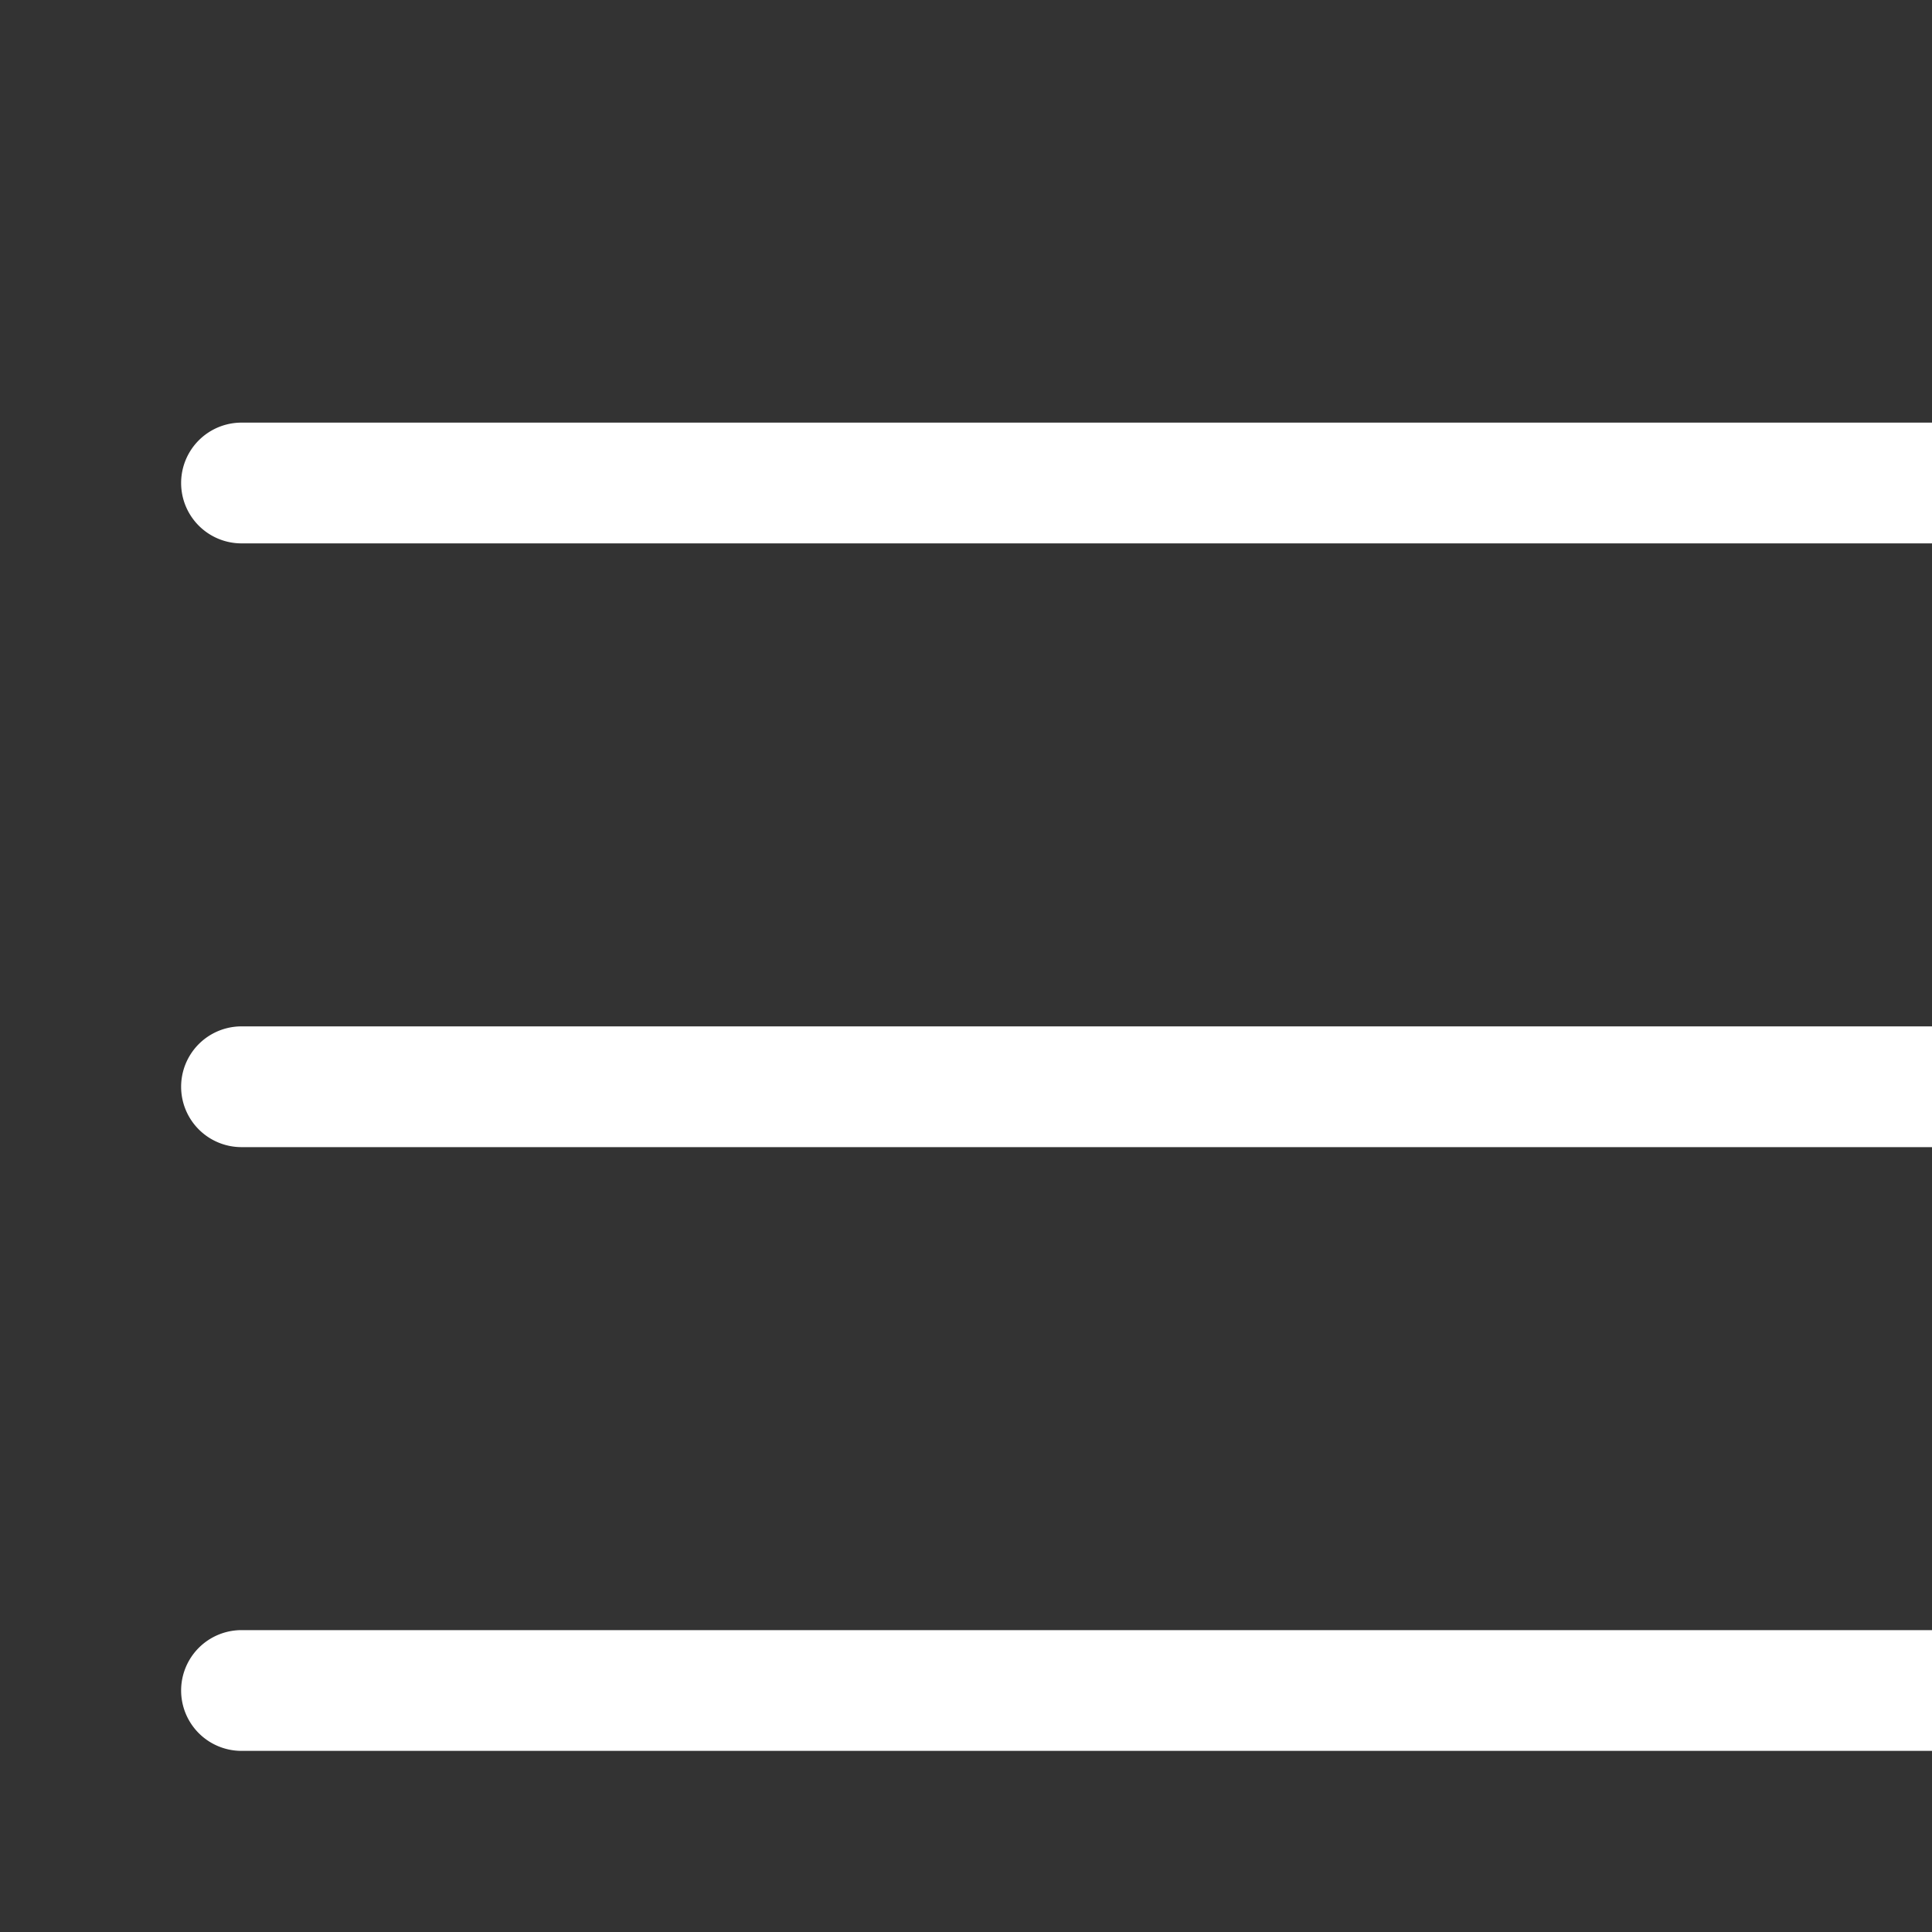
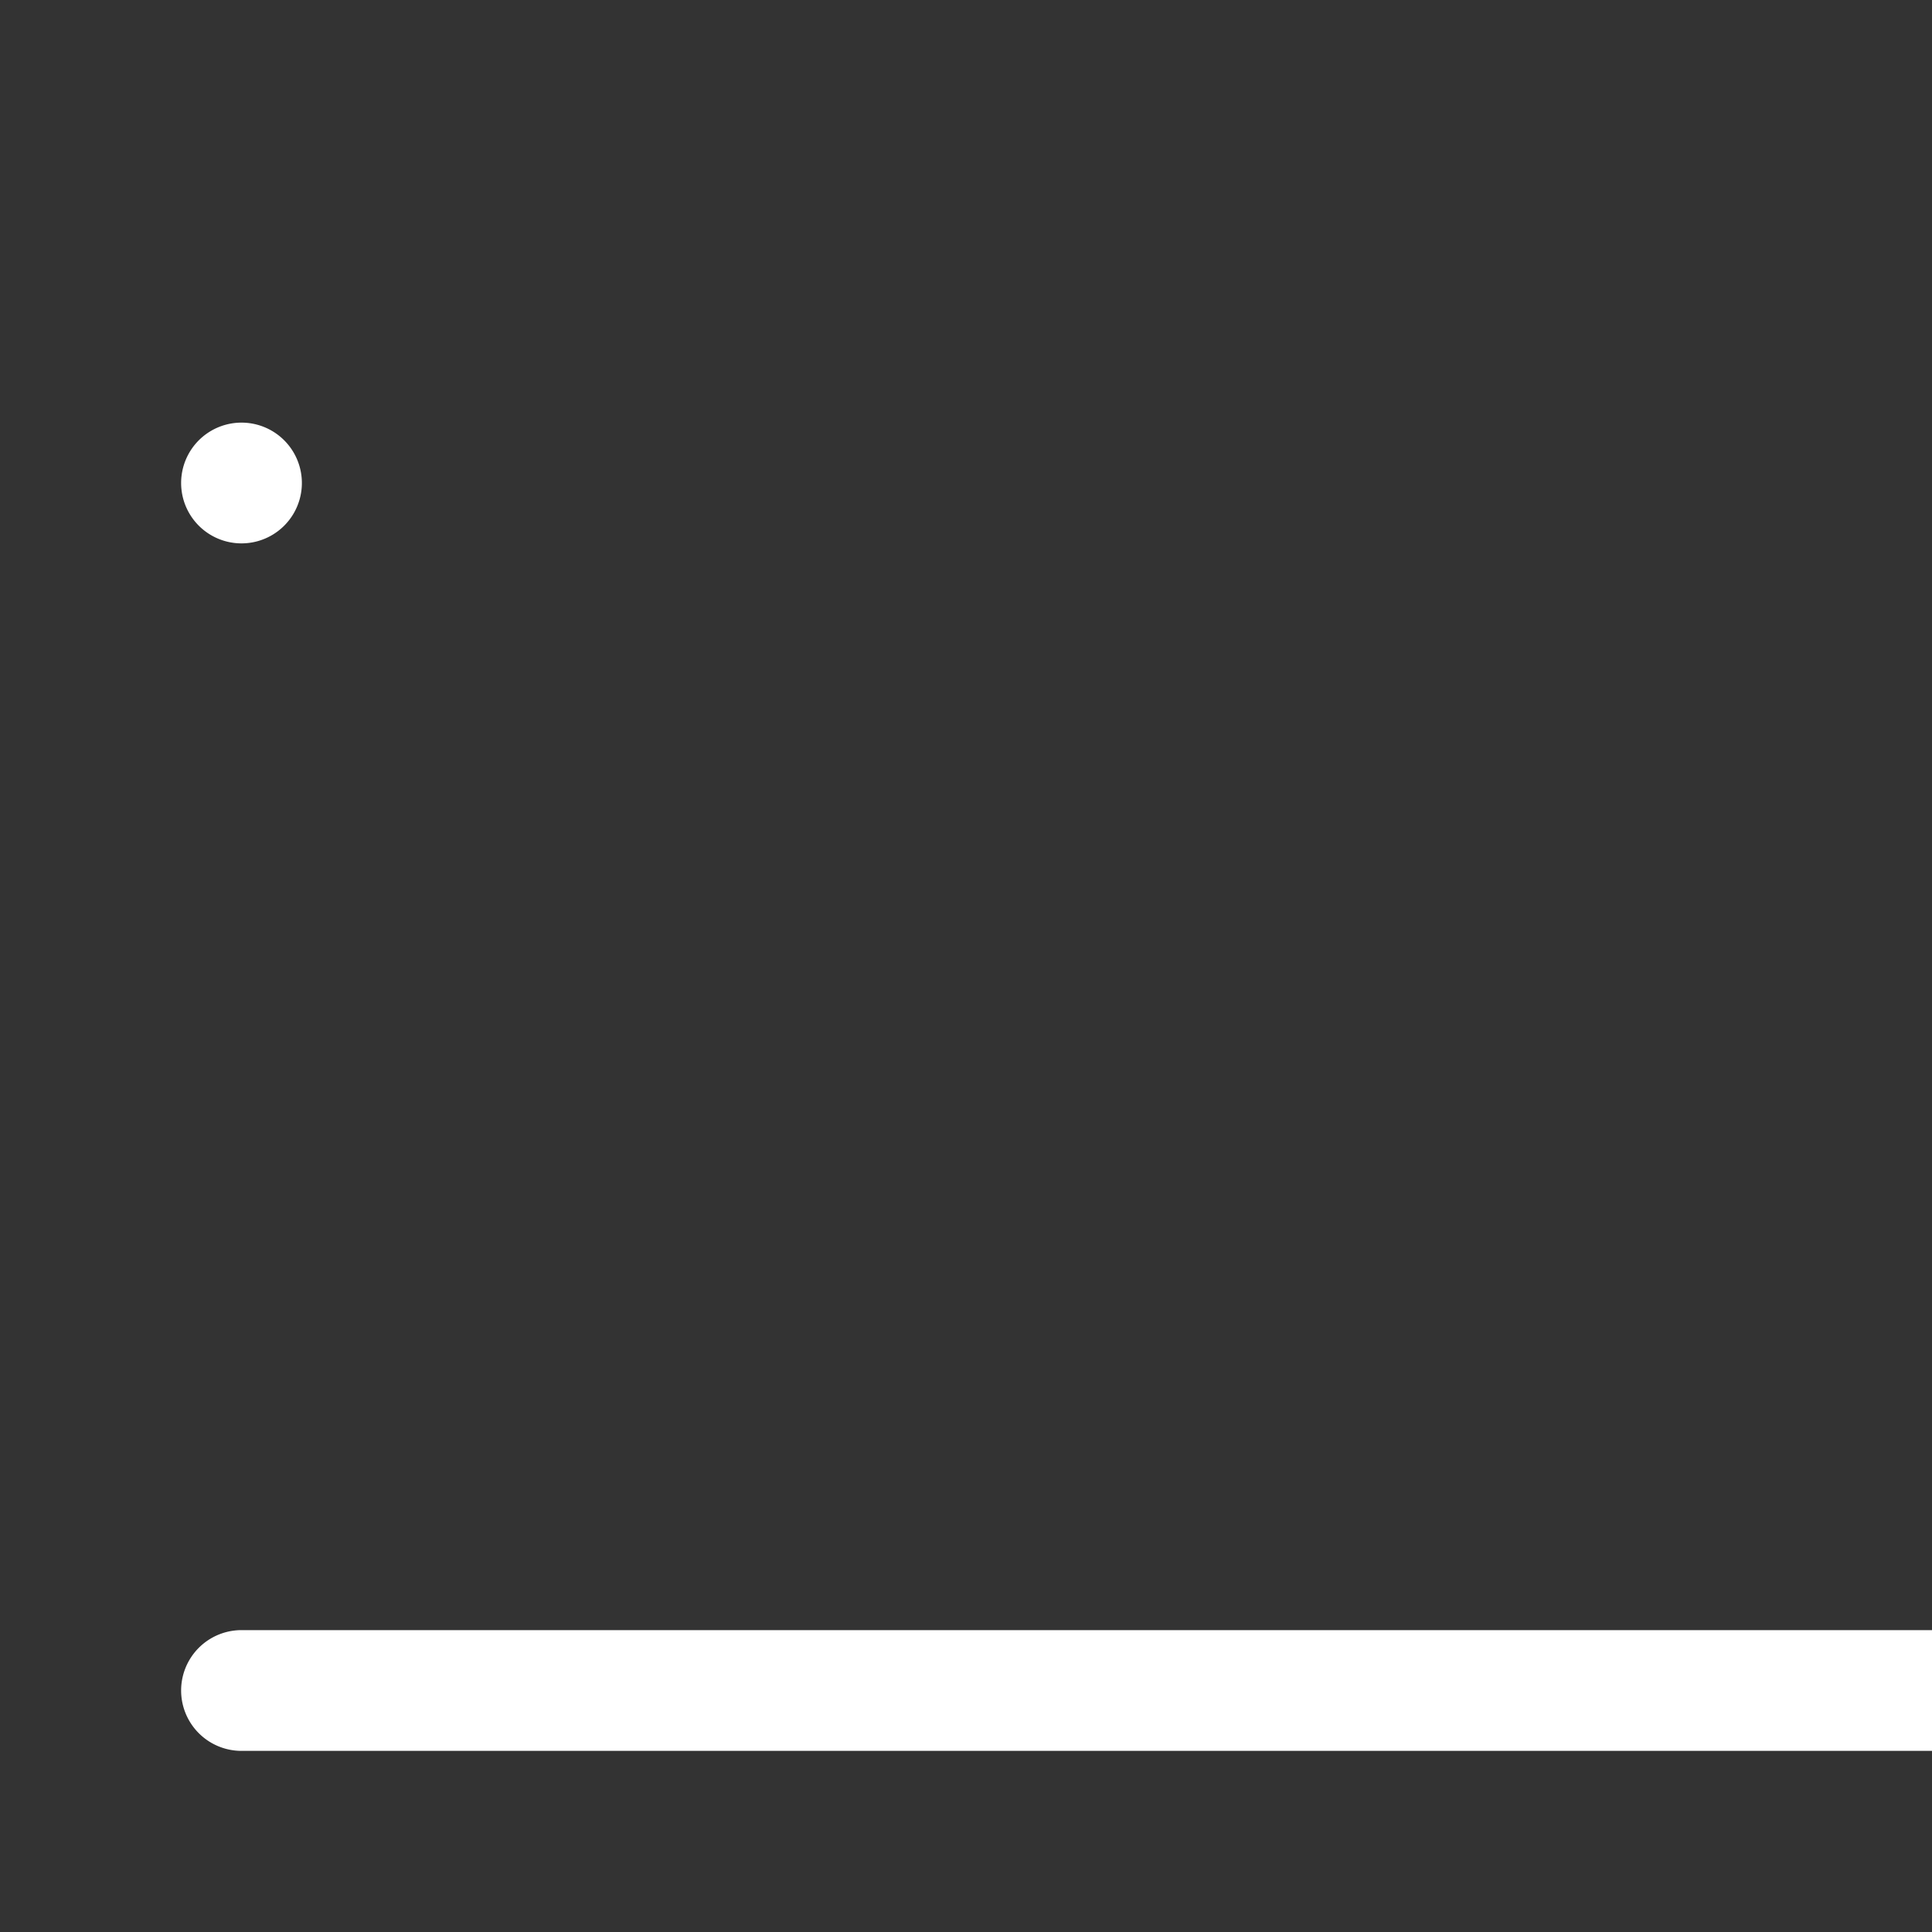
<svg xmlns="http://www.w3.org/2000/svg" version="1.1" width="32" height="32" viewBox="0 0 32 32" preserveAspectRatio="xMidYMid meet">
  <rect x="0" y="0" width="32" height="32" fill="#333333" stroke="none" />
  <title>bars-line</title>
  <path class="clr-i-outline clr-i-outline-path-1" d="M32,29H4a1,1,0,0,1,0-2H32a1,1,0,0,1,0,2Z" fill="#ffffff" />
-   <path class="clr-i-outline clr-i-outline-path-2" d="M32,19H4a1,1,0,0,1,0-2H32a1,1,0,0,1,0,2Z" fill="#ffffff" />
-   <path class="clr-i-outline clr-i-outline-path-3" d="M32,9H4A1,1,0,0,1,4,7H32a1,1,0,0,1,0,2Z" fill="#ffffff" />
+   <path class="clr-i-outline clr-i-outline-path-3" d="M32,9H4A1,1,0,0,1,4,7a1,1,0,0,1,0,2Z" fill="#ffffff" />
  <rect x="0" y="0" width="32" height="32" fill-opacity="0" />
</svg>